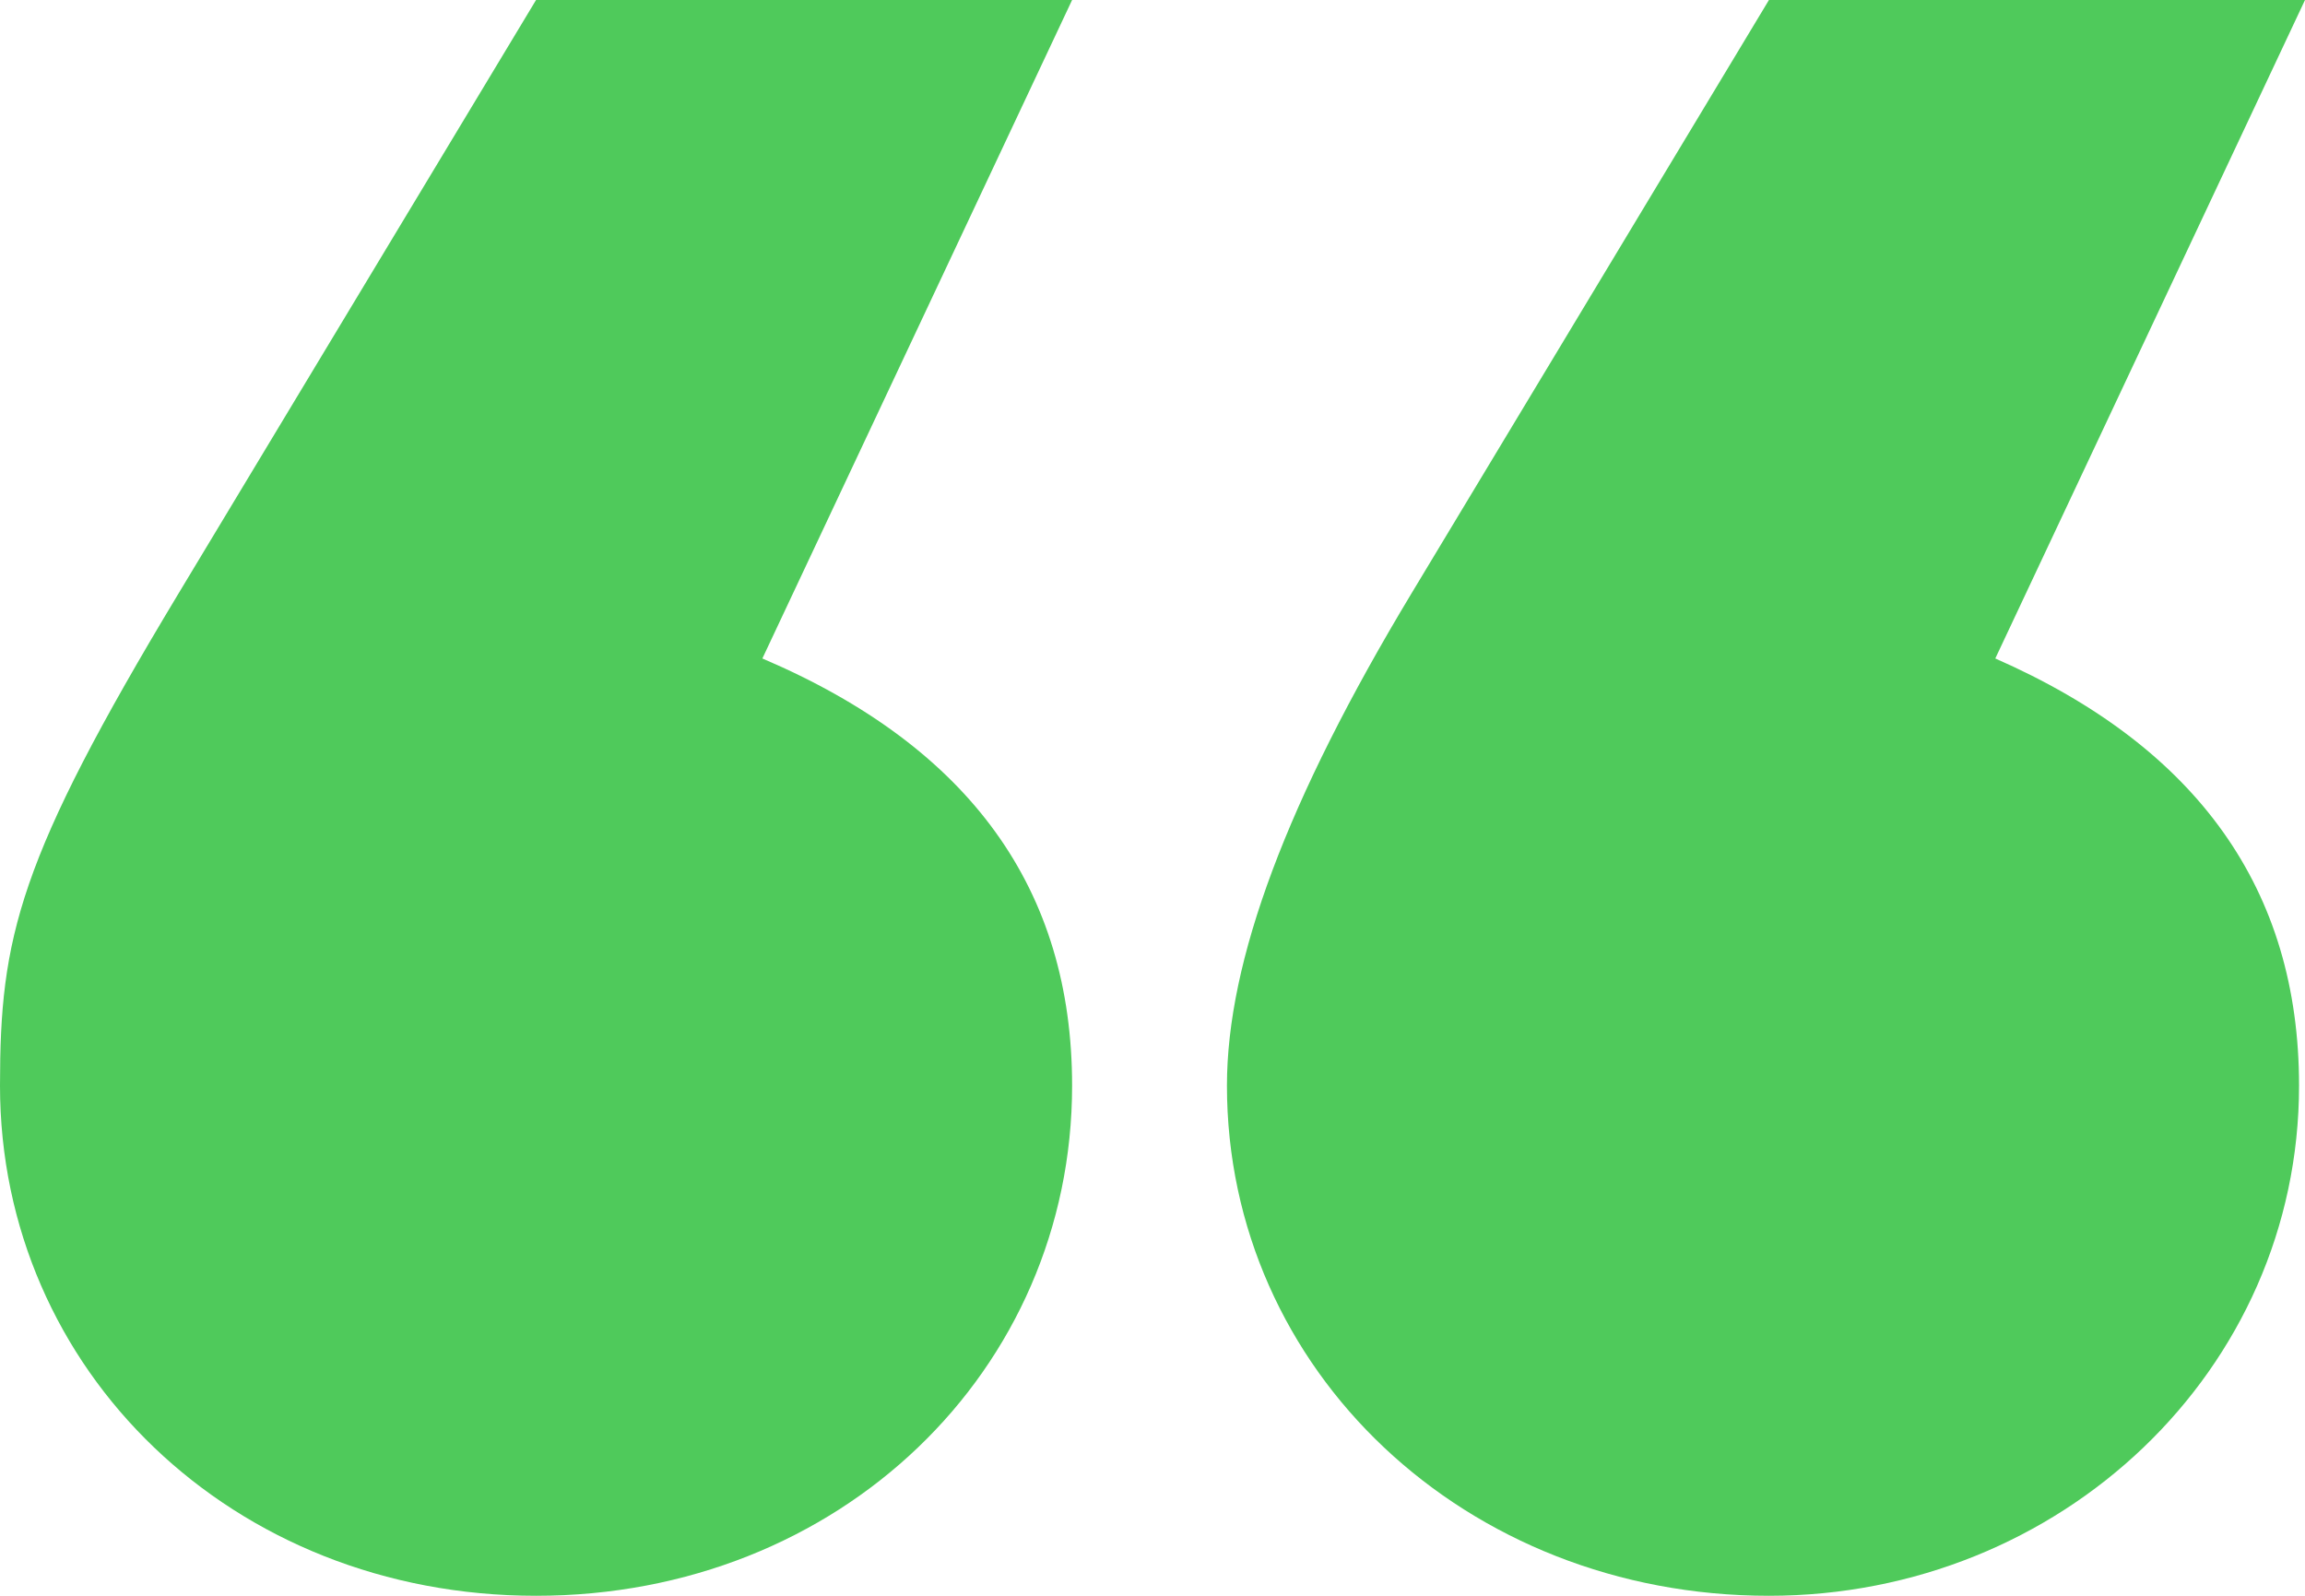
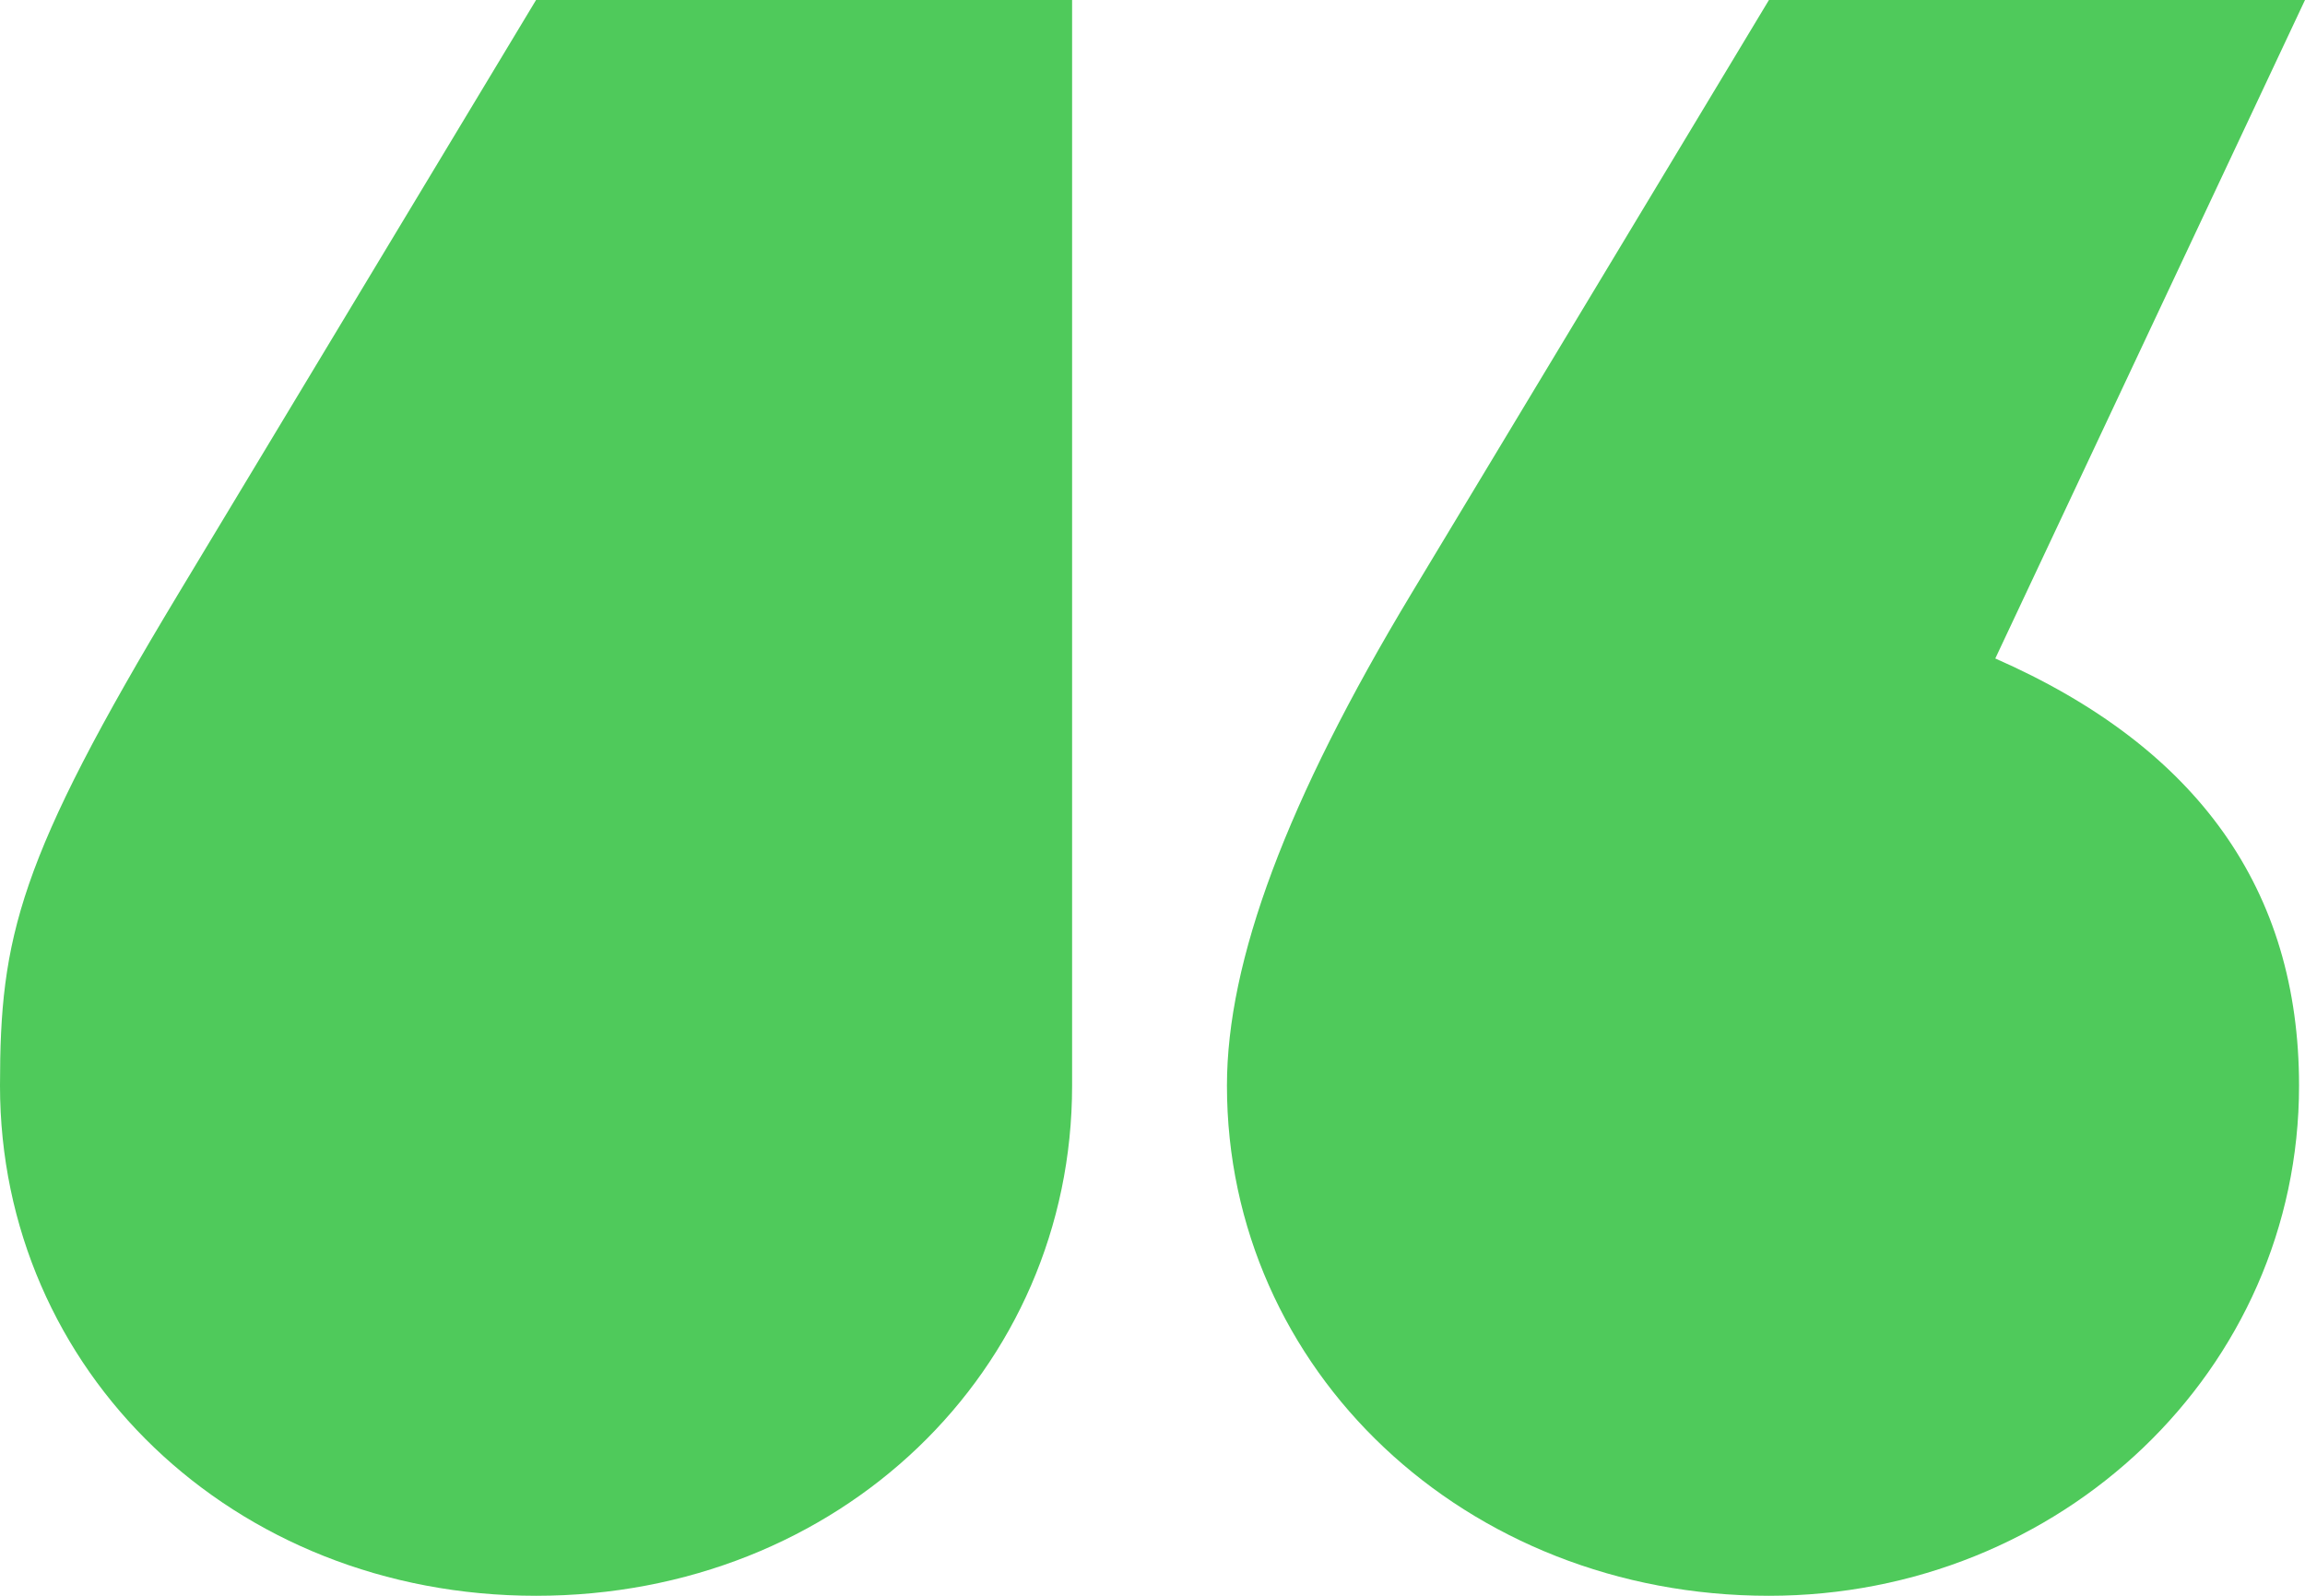
<svg xmlns="http://www.w3.org/2000/svg" width="91" height="63" viewBox="0 0 91 63" fill="none">
-   <path d="M42.326 0H21.163L7.054 23.42C0.705 33.959 0 37.004 0 42.859C0 54.1 9.171 63 21.163 63C33.155 63 42.326 54.1 42.326 42.859C42.326 35.13 38.328 29.509 30.098 25.996L42.326 0ZM91 0H69.837L55.729 23.42C50.791 31.617 48.439 37.941 48.439 42.859C48.439 54.1 57.845 63 69.837 63C81.359 63 90.765 54.1 90.765 42.859C90.765 35.13 86.767 29.509 78.773 25.996L91 0Z" fill="#4FCA5B" />
+   <path d="M42.326 0H21.163L7.054 23.42C0.705 33.959 0 37.004 0 42.859C0 54.1 9.171 63 21.163 63C33.155 63 42.326 54.1 42.326 42.859L42.326 0ZM91 0H69.837L55.729 23.42C50.791 31.617 48.439 37.941 48.439 42.859C48.439 54.1 57.845 63 69.837 63C81.359 63 90.765 54.1 90.765 42.859C90.765 35.13 86.767 29.509 78.773 25.996L91 0Z" fill="#4FCA5B" />
</svg>